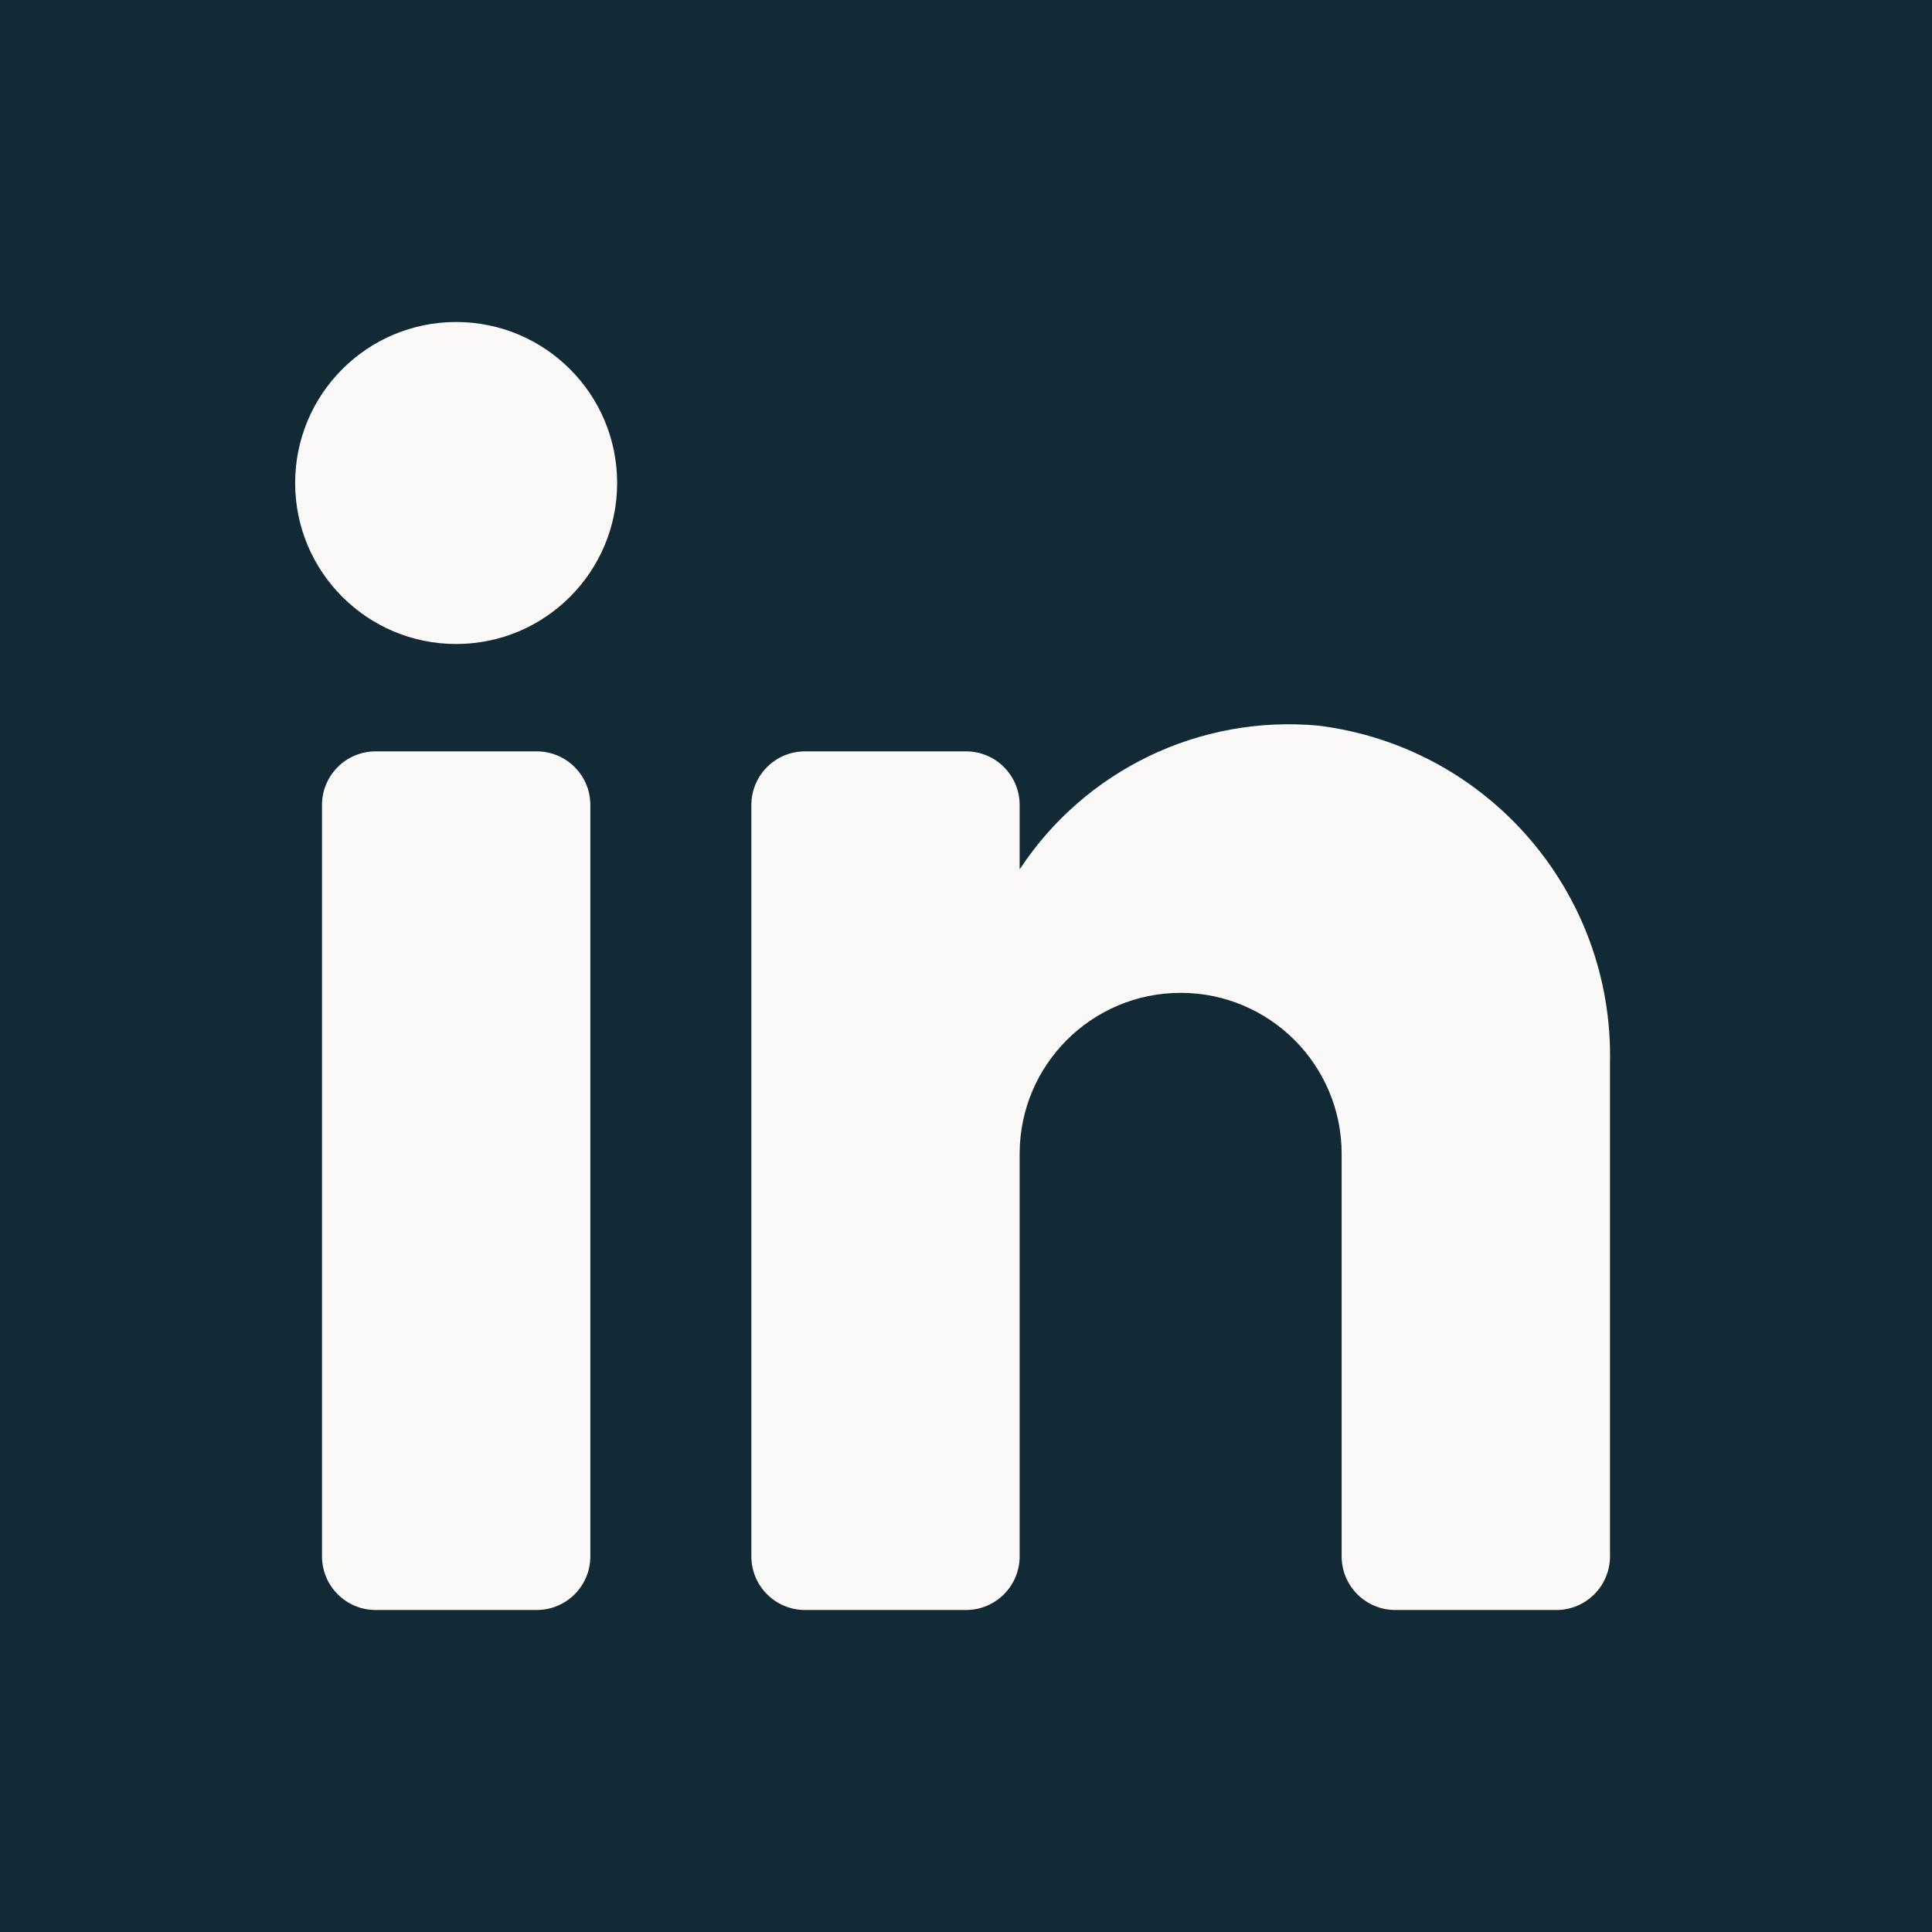
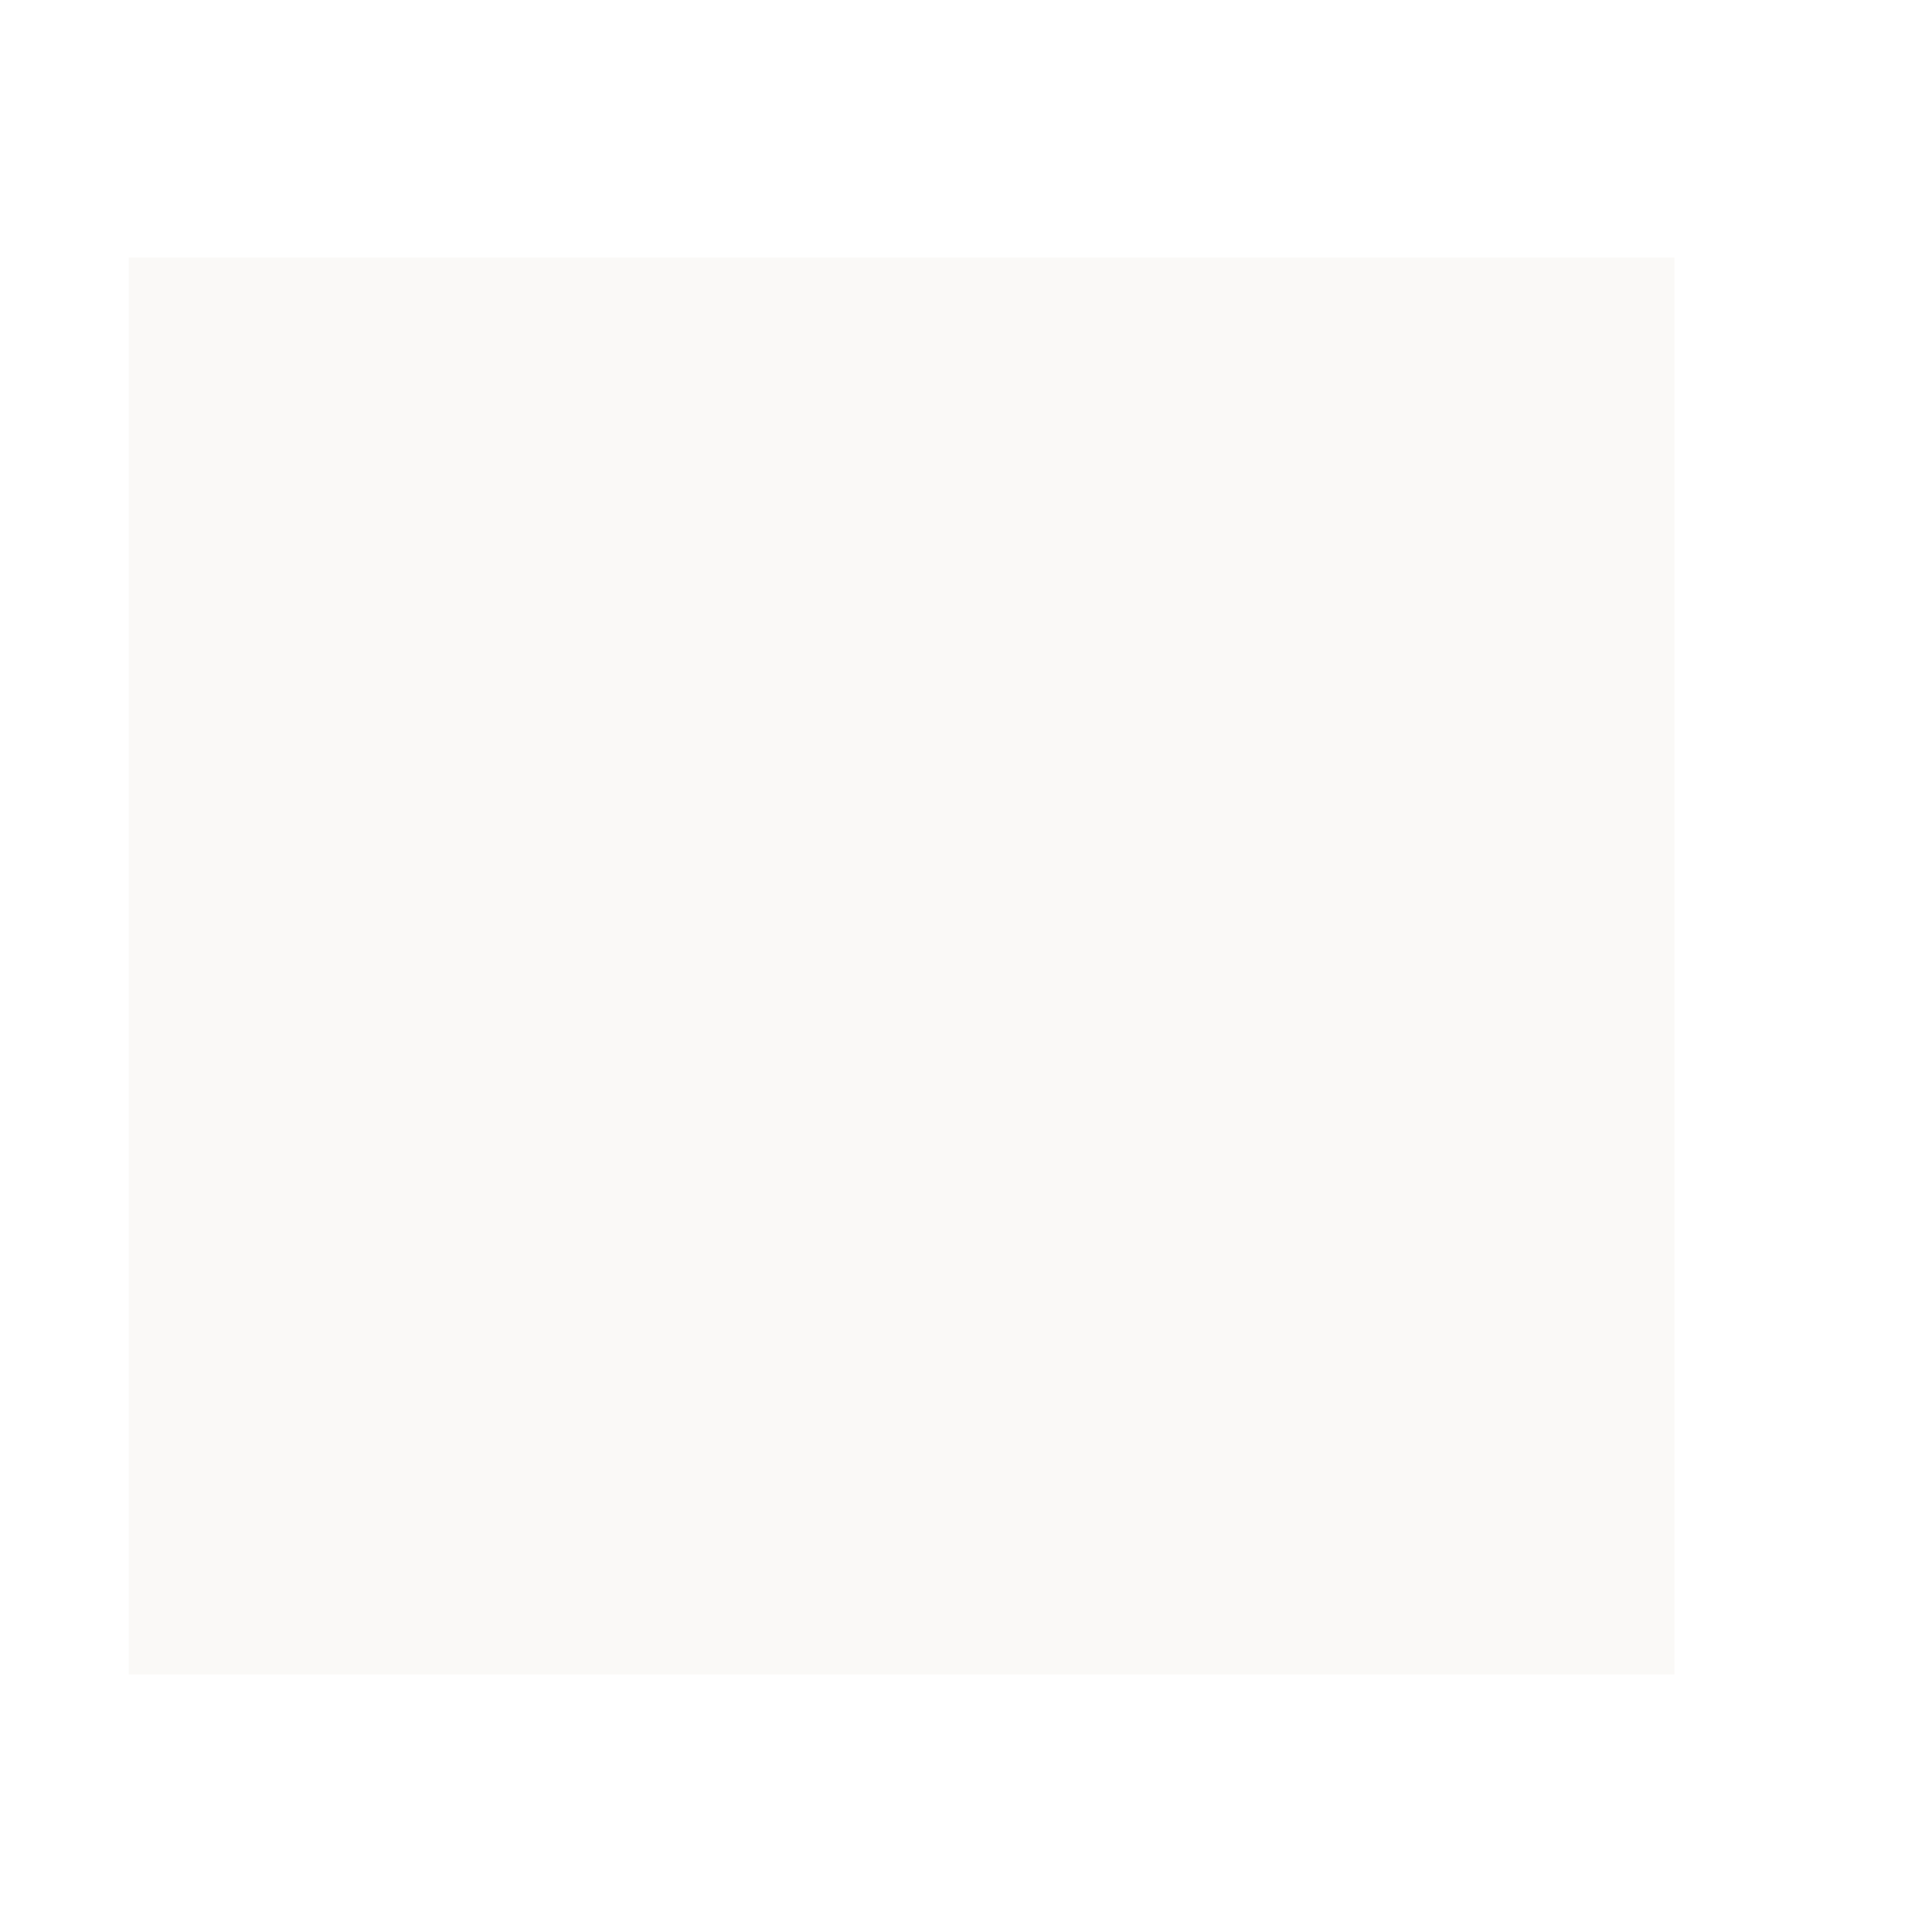
<svg xmlns="http://www.w3.org/2000/svg" width="30" height="30" viewBox="0 0 30 30" fill="none">
-   <rect width="30" height="30" fill="#122A36" />
  <rect x="2" y="4" width="24" height="22" fill="#FAF9F7" />
-   <path fill-rule="evenodd" clip-rule="evenodd" d="M3.333 0H26.667C28.508 0 30 1.492 30 3.333V26.667C30 28.508 28.508 30 26.667 30H3.333C1.492 30 0 28.508 0 26.667V3.333C0 1.492 1.492 0 3.333 0ZM8.333 25C8.794 25 9.167 24.627 9.167 24.167V12.5C9.167 12.04 8.794 11.667 8.333 11.667H5.833C5.373 11.667 5 12.04 5 12.5V24.167C5 24.627 5.373 25 5.833 25H8.333ZM7.083 10C5.703 10 4.583 8.881 4.583 7.5C4.583 6.119 5.703 5 7.083 5C8.464 5 9.583 6.119 9.583 7.5C9.583 8.881 8.464 10 7.083 10ZM24.167 25C24.627 25 25 24.627 25 24.167V16.5C25.054 13.851 23.096 11.591 20.467 11.267C18.628 11.099 16.847 11.957 15.833 13.5V12.5C15.833 12.04 15.46 11.667 15 11.667H12.5C12.04 11.667 11.667 12.04 11.667 12.5V24.167C11.667 24.627 12.04 25 12.5 25H15C15.46 25 15.833 24.627 15.833 24.167V17.917C15.833 16.536 16.953 15.417 18.333 15.417C19.714 15.417 20.833 16.536 20.833 17.917V24.167C20.833 24.627 21.206 25 21.667 25H24.167Z" fill="#122A36" />
</svg>